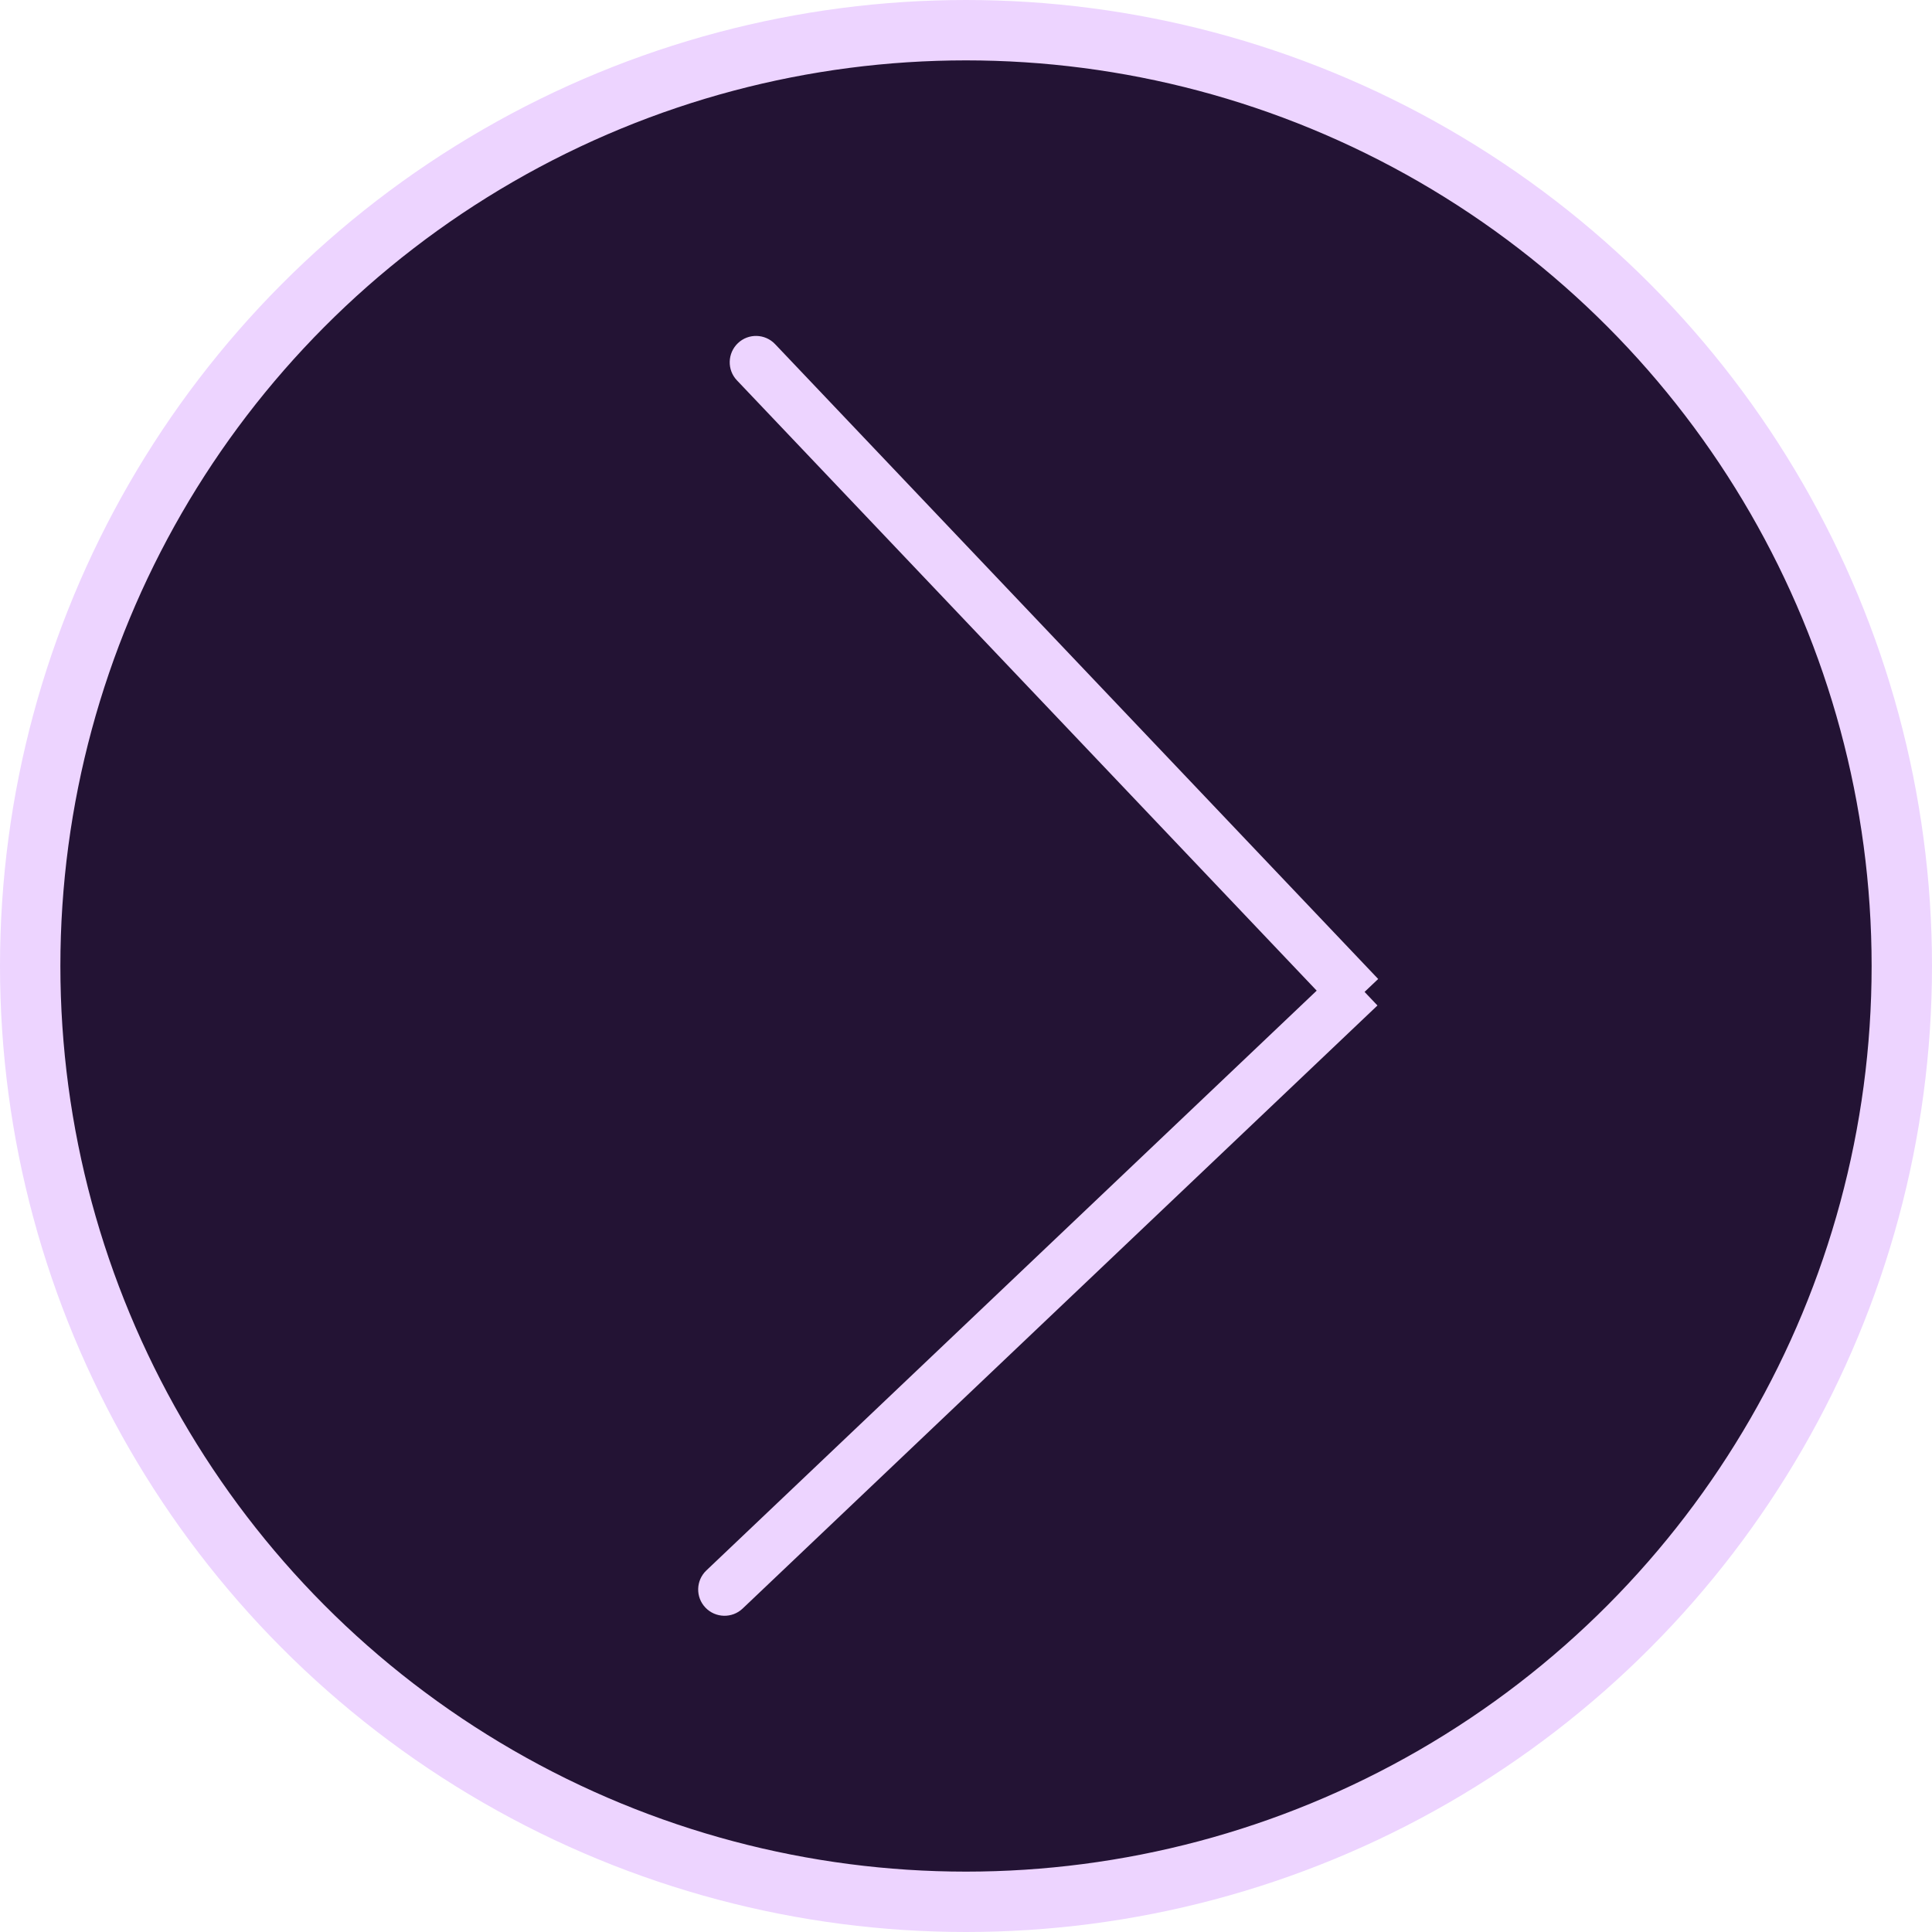
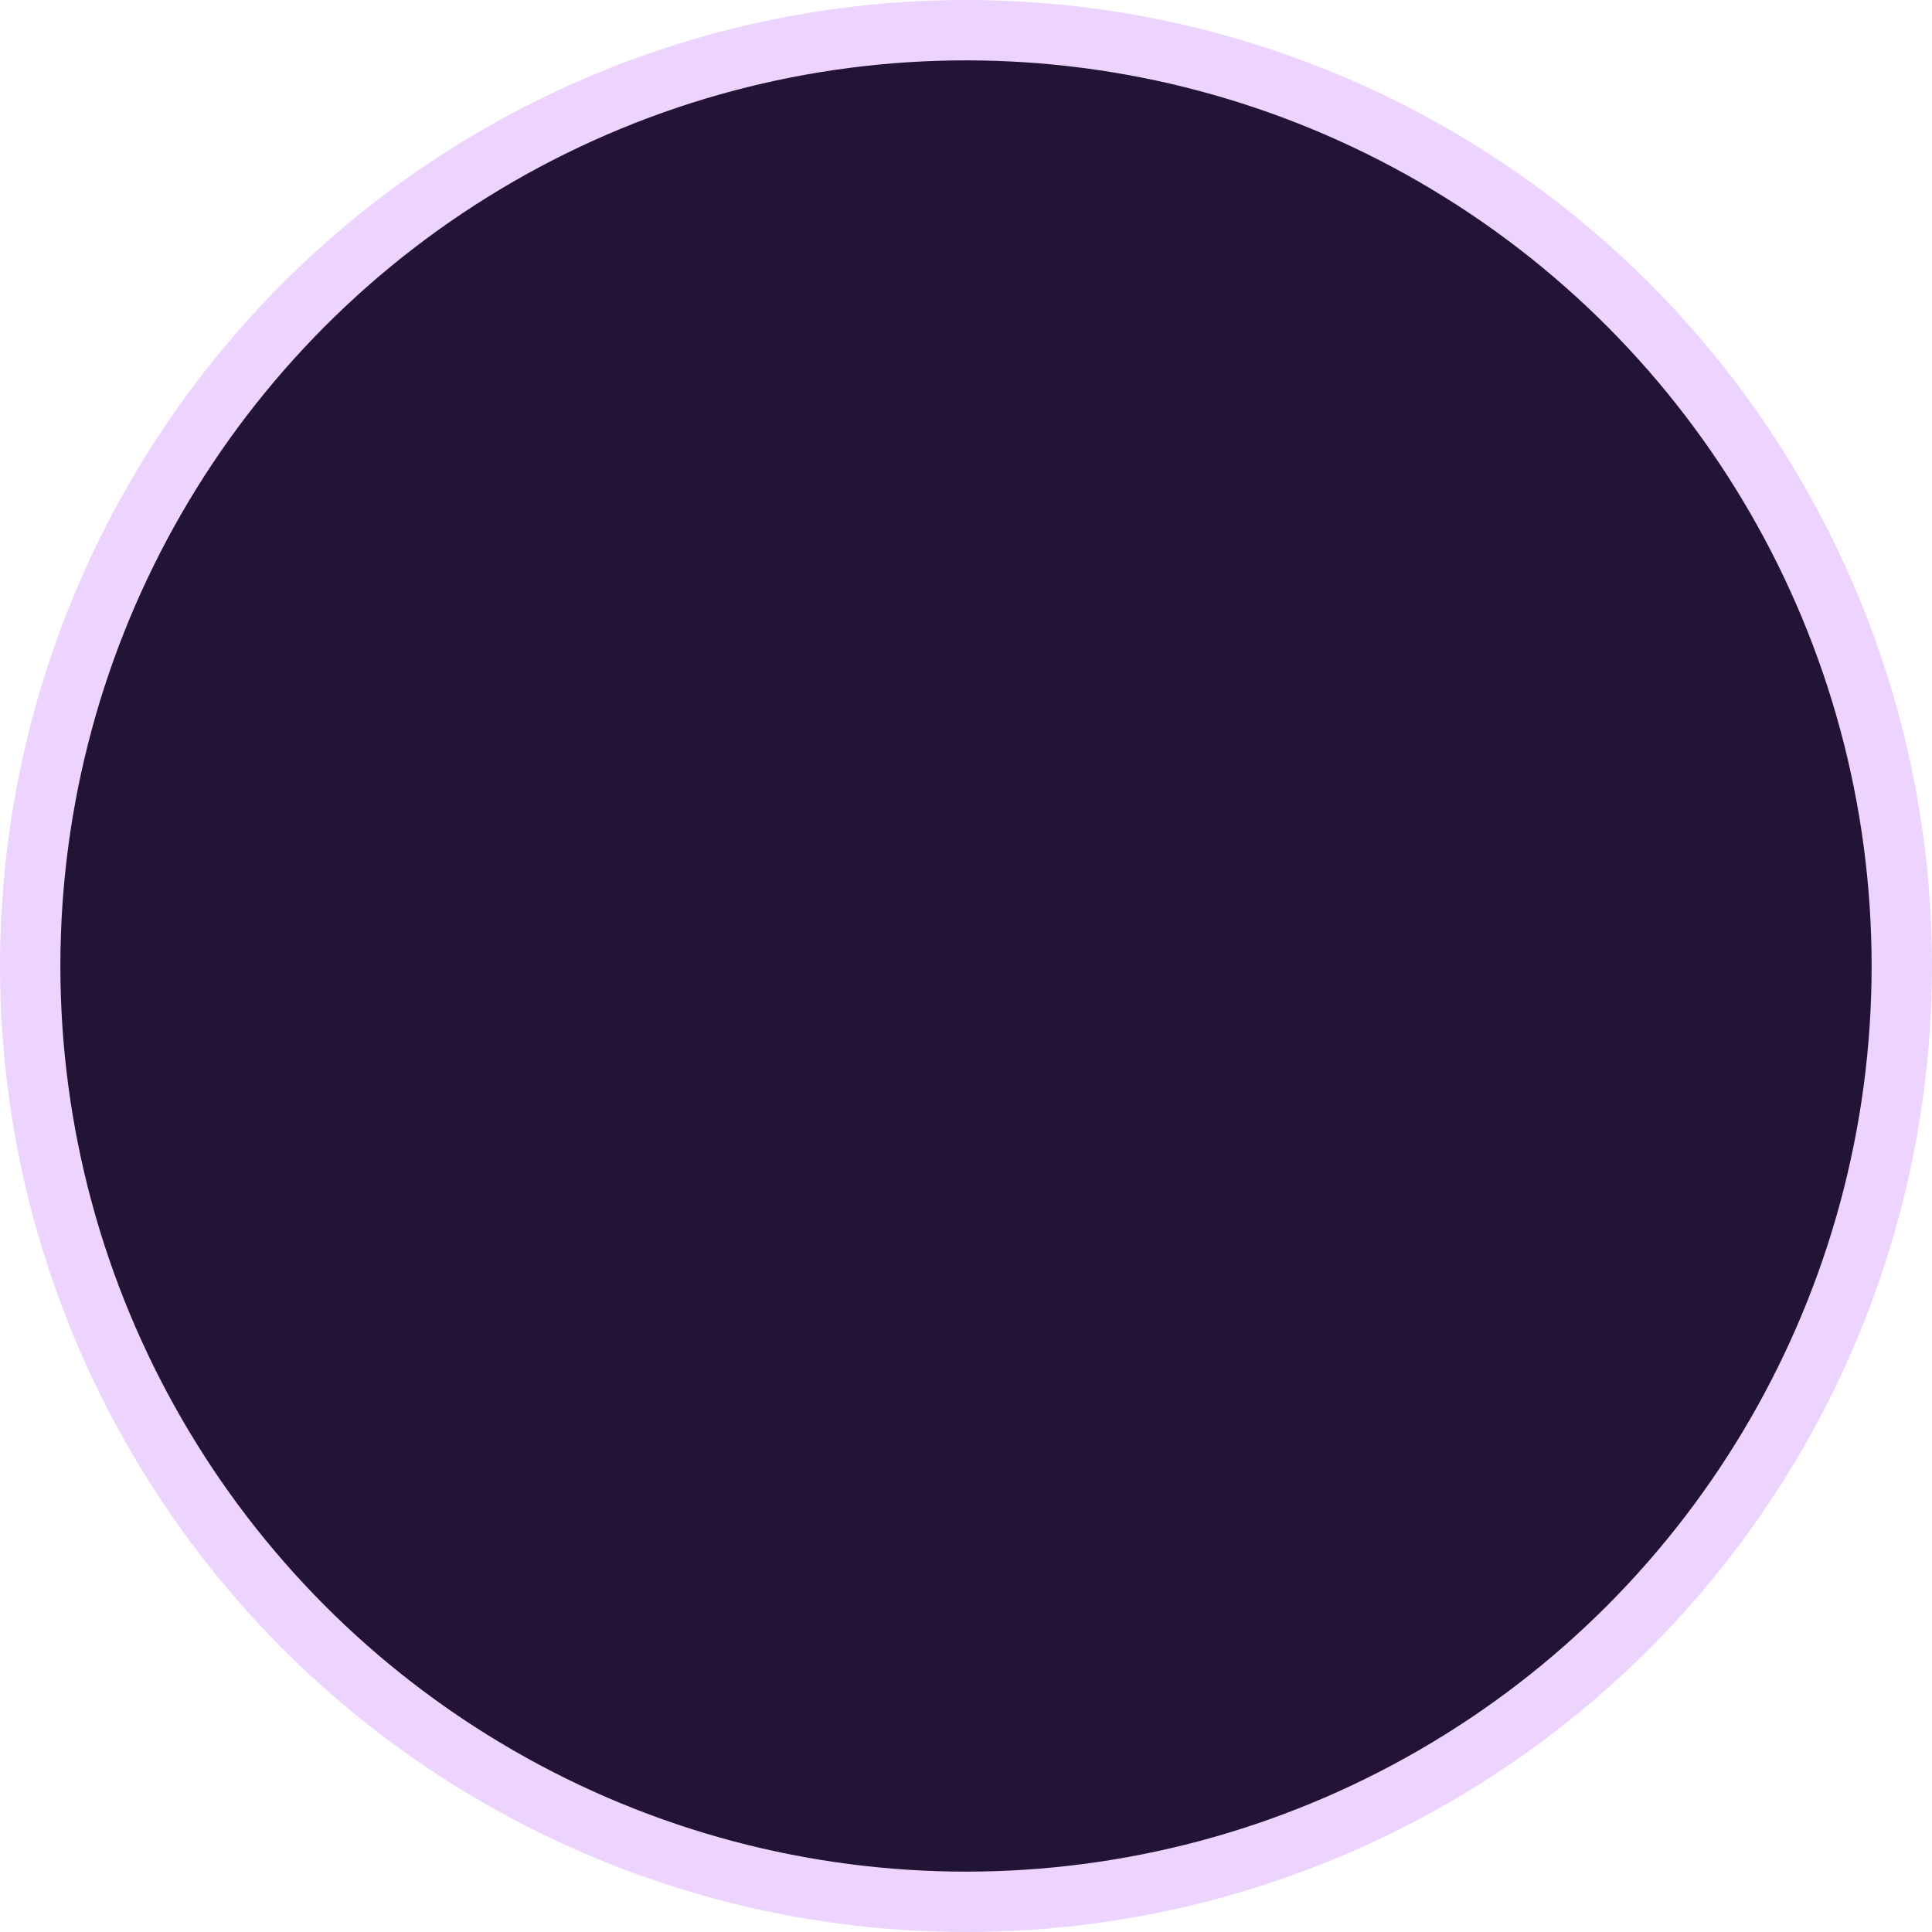
<svg xmlns="http://www.w3.org/2000/svg" width="32" height="32" viewBox="0 0 32 32" fill="none">
  <circle cx="16" cy="16" r="15.5" fill="#231334" stroke="#EDD4FF" />
-   <path d="M11.7 26.011C11.525 26.177 11.518 26.453 11.684 26.627C11.85 26.801 12.126 26.808 12.3 26.643L11.7 26.011ZM12.3 26.643L22.815 16.654L22.215 16.022L11.7 26.011L12.3 26.643Z" fill="#EDD4FF" />
-   <path d="M12.838 5.7C12.672 5.525 12.396 5.518 12.222 5.684C12.048 5.85 12.04 6.126 12.206 6.3L12.838 5.7ZM22.827 16.215L12.838 5.7L12.206 6.3L22.195 16.815L22.827 16.215Z" fill="#EDD4FF" />
</svg>